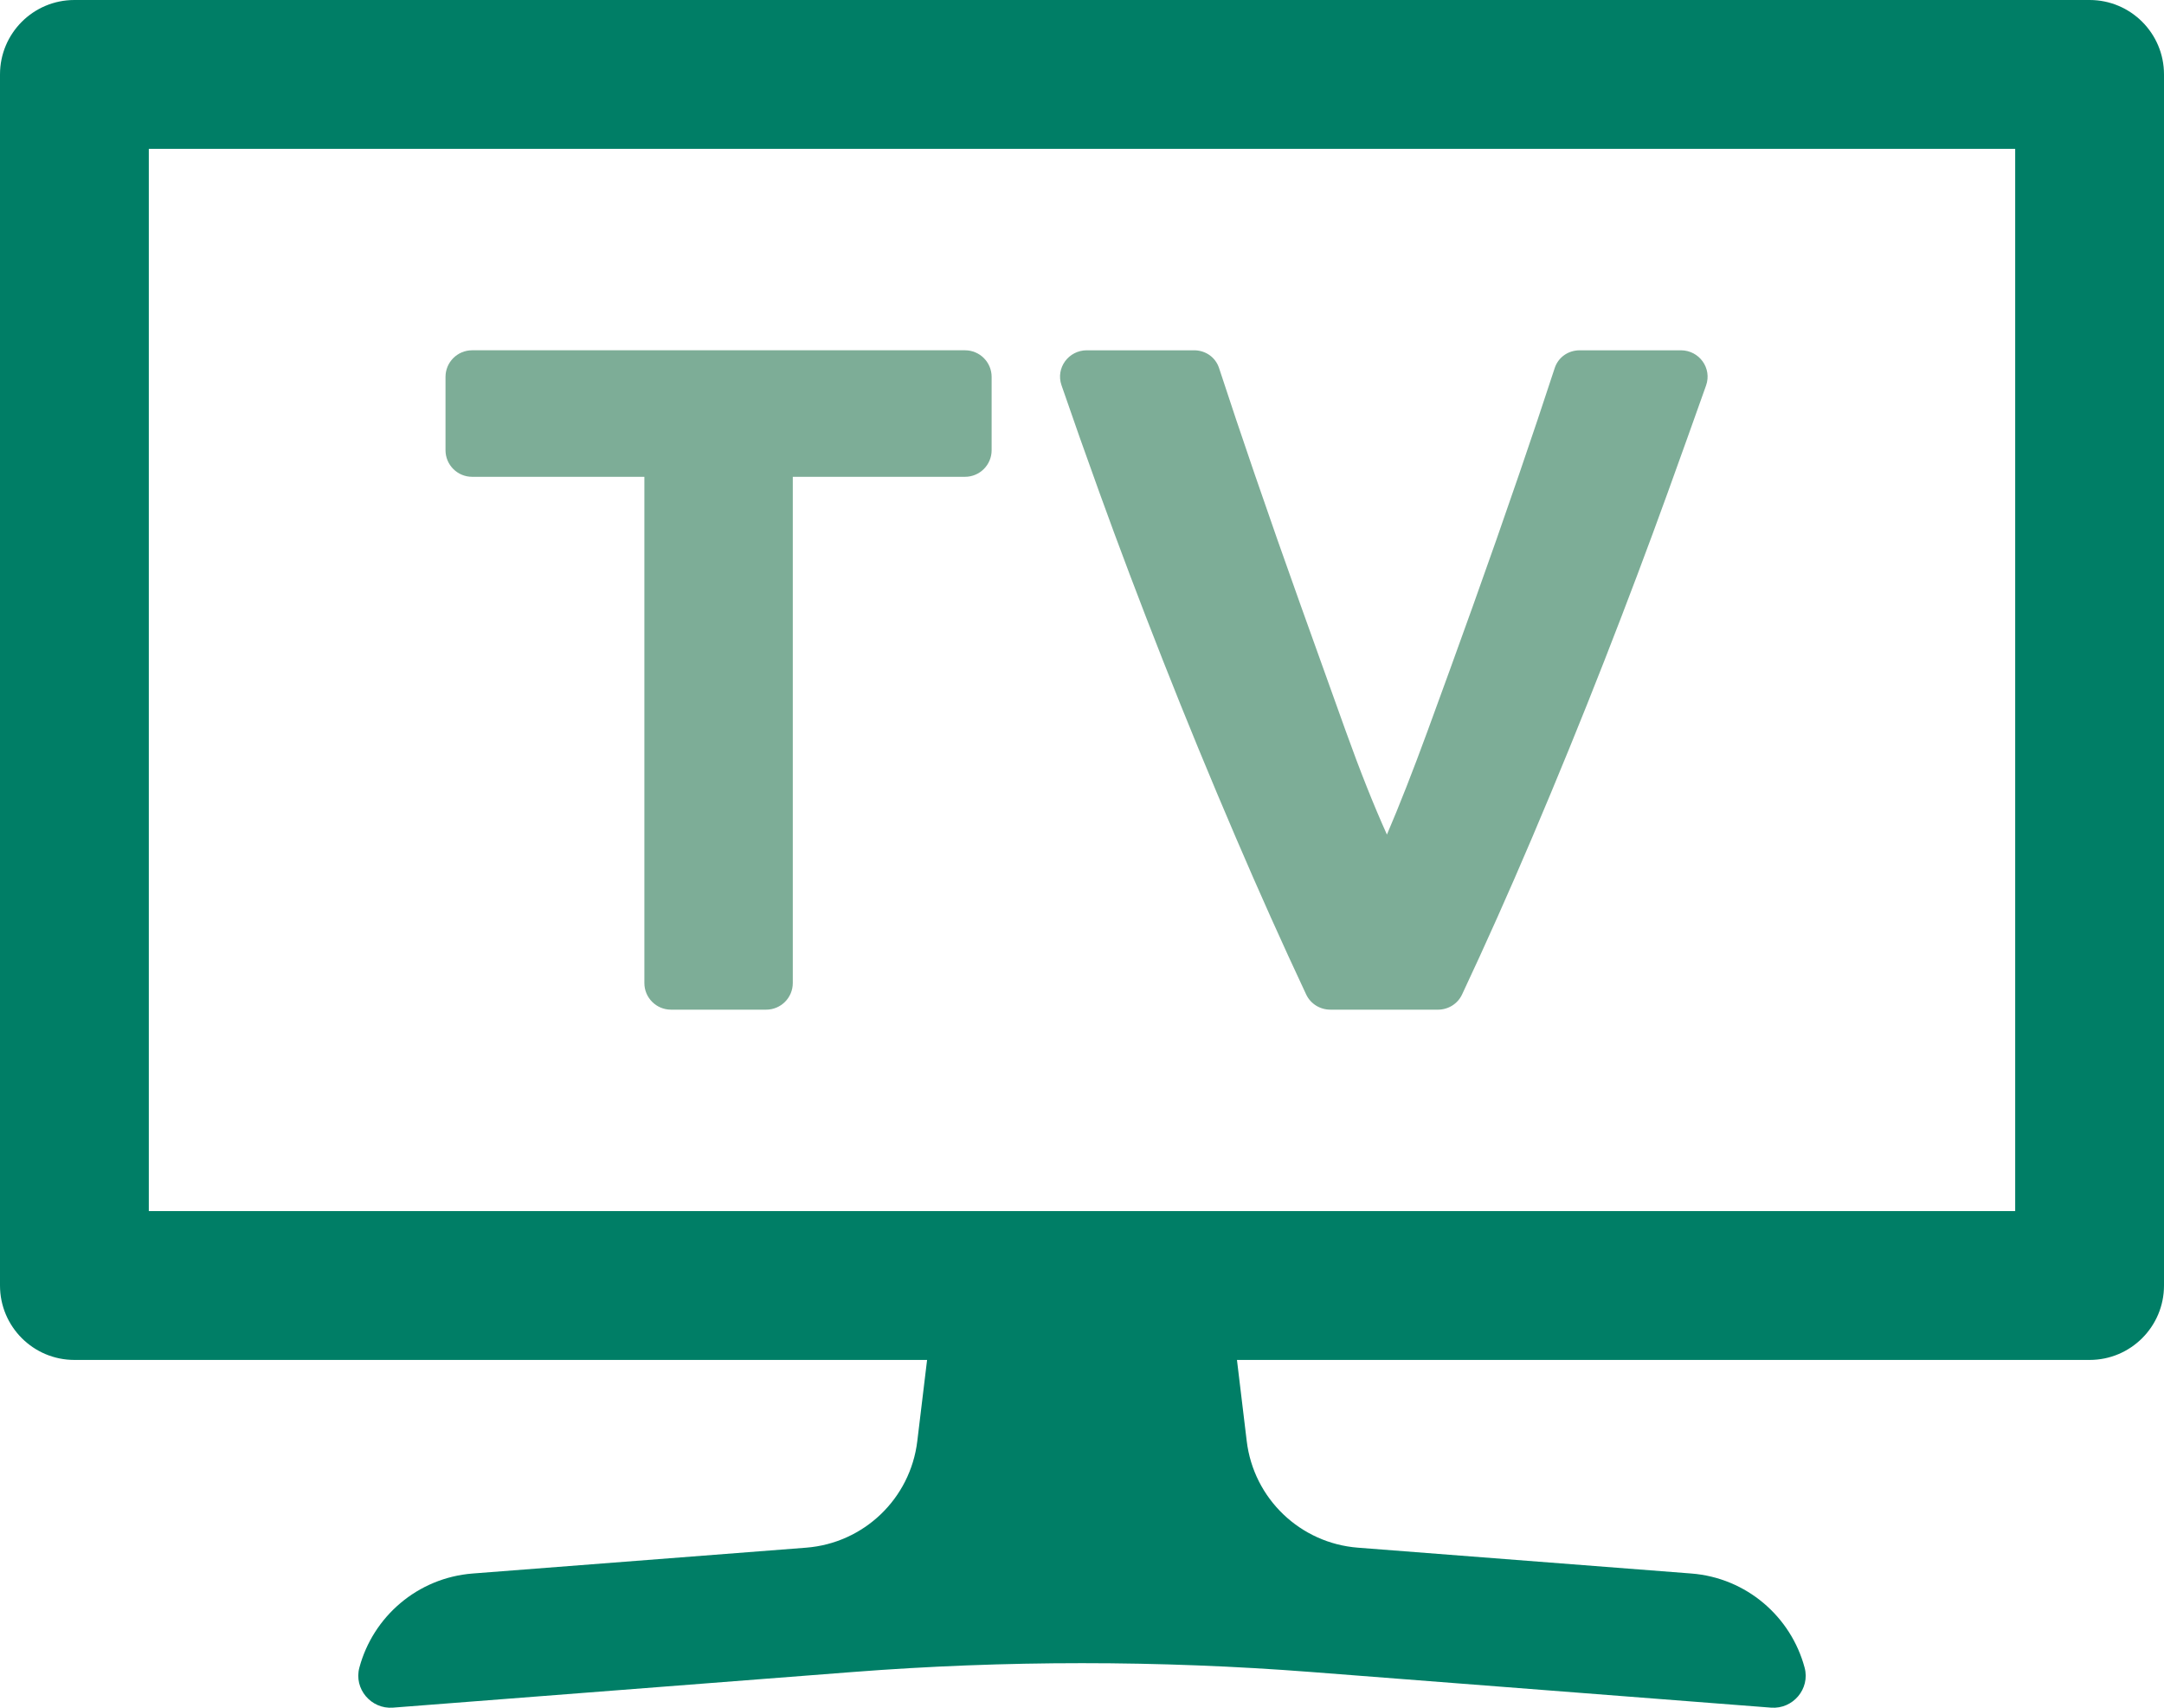
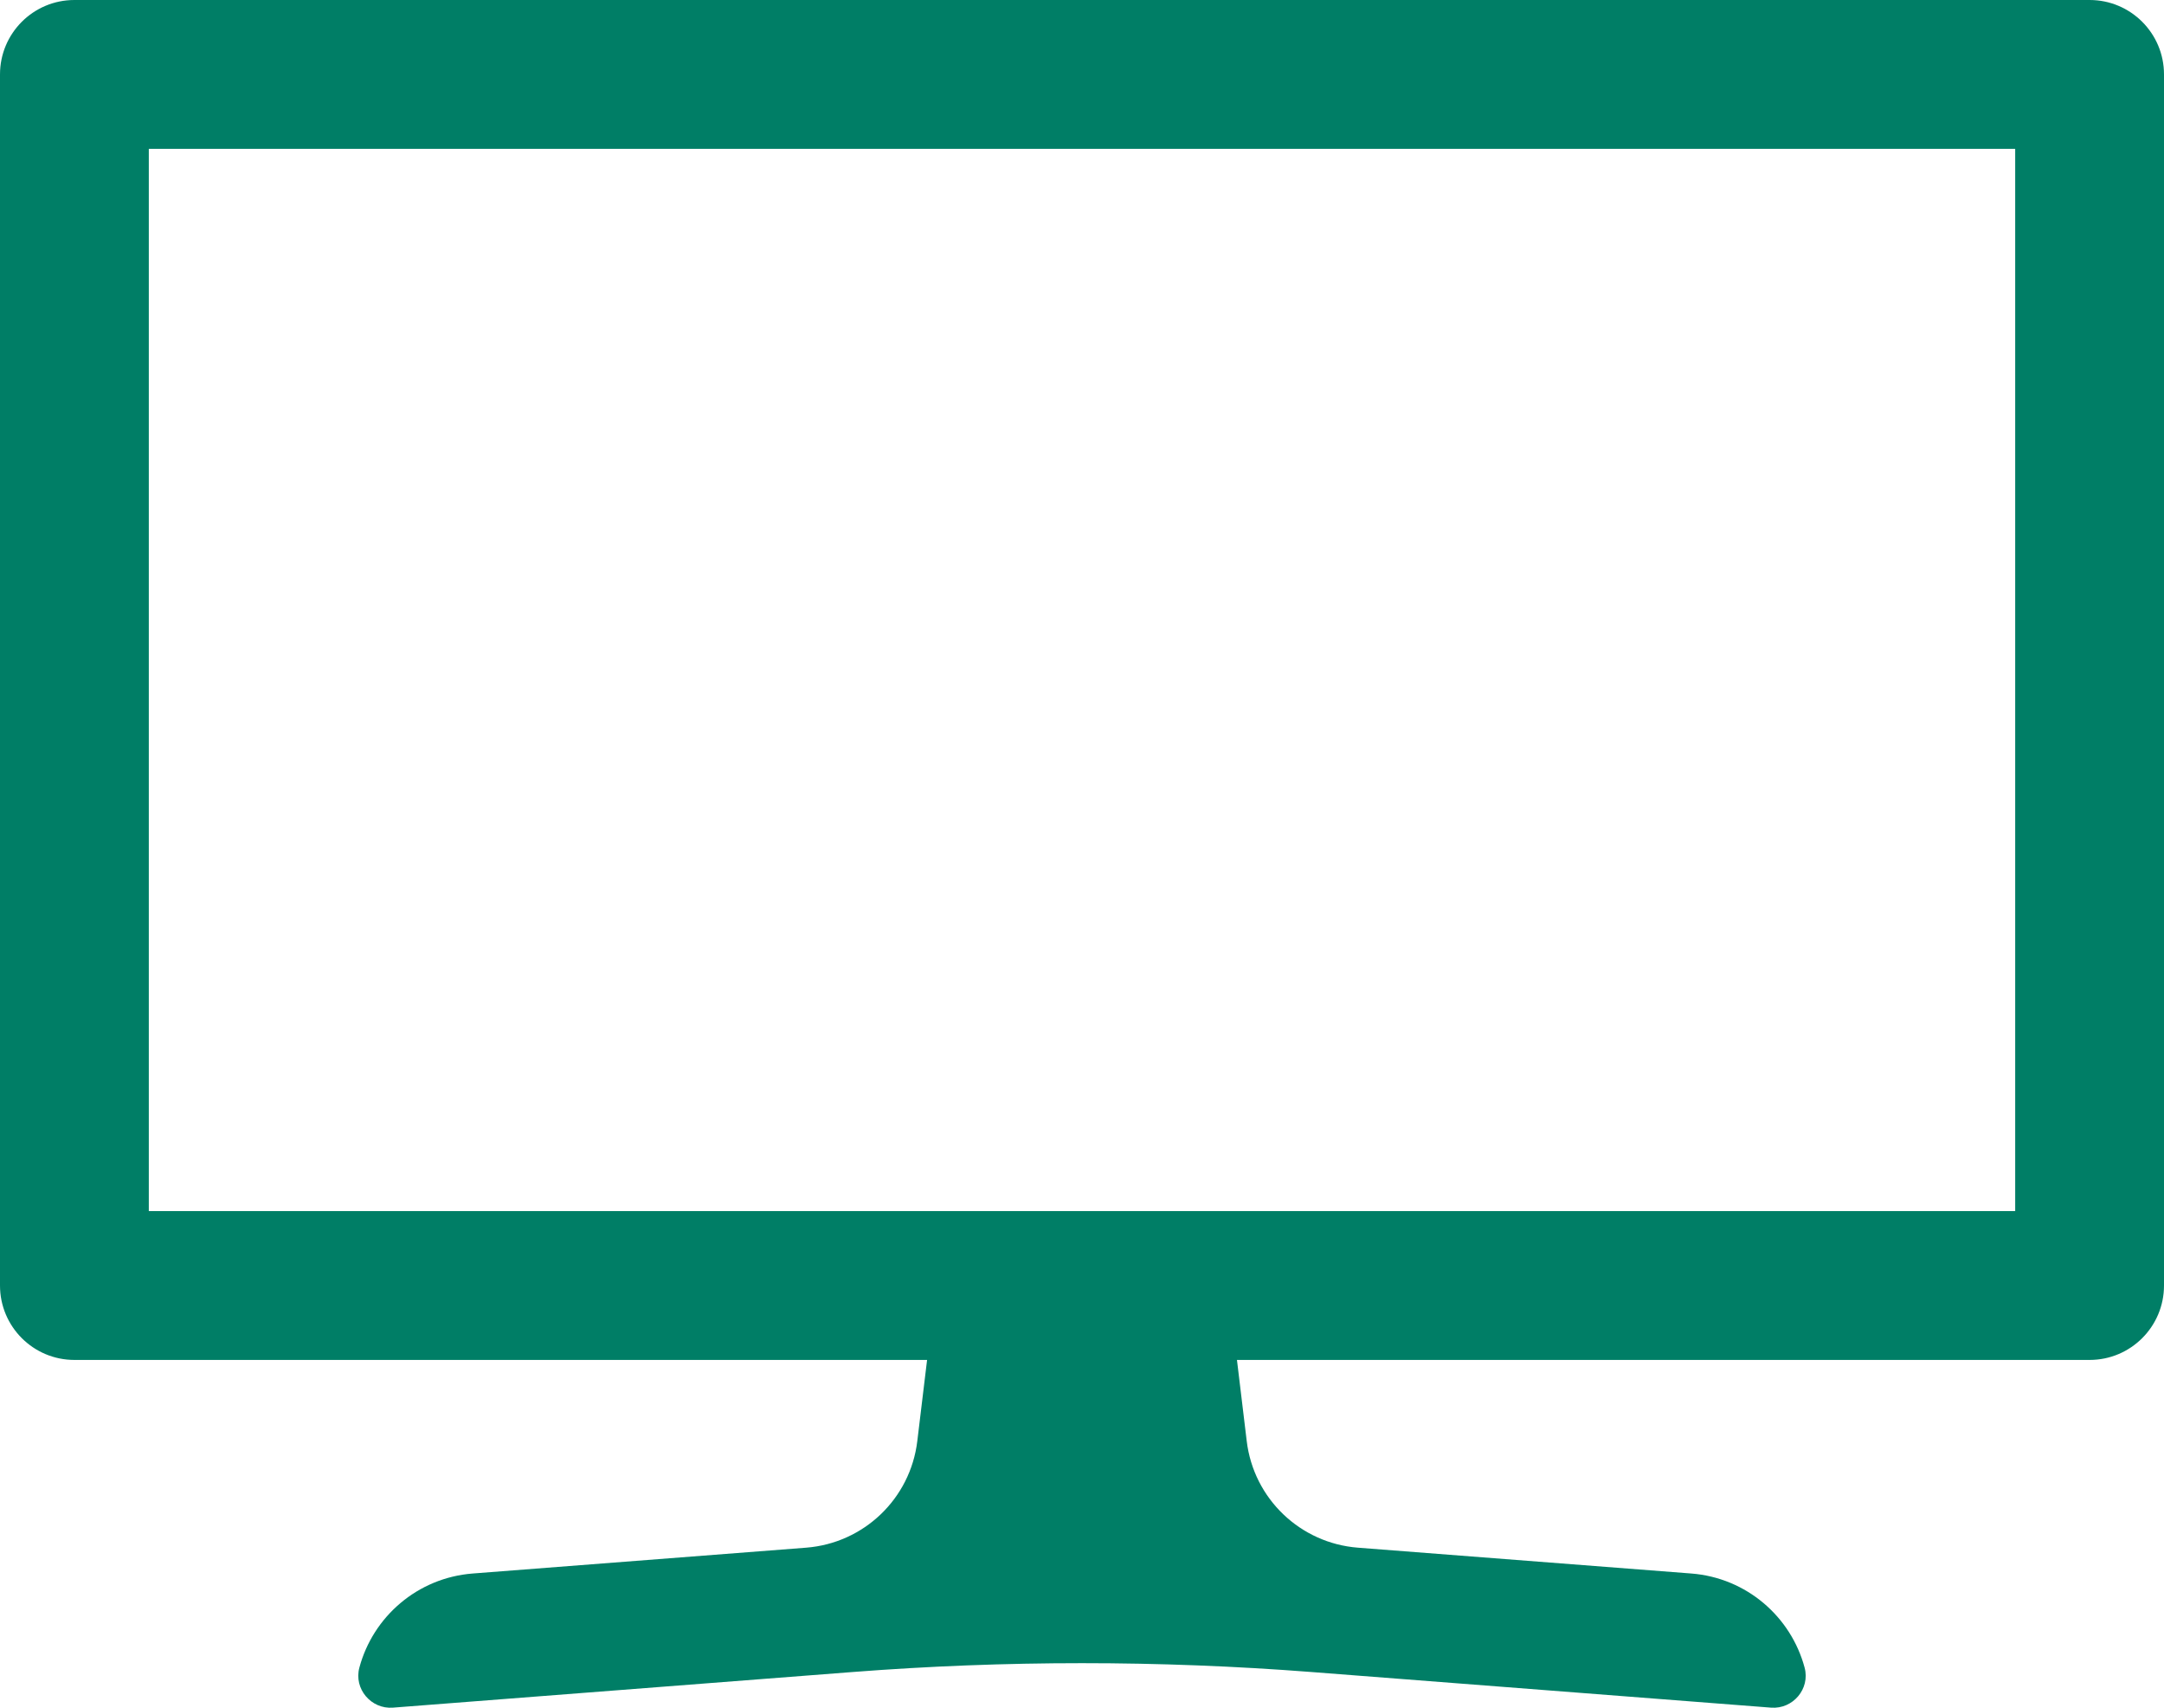
<svg xmlns="http://www.w3.org/2000/svg" id="b" viewBox="0 0 266.989 210.677">
  <defs>
    <style>.d{fill:#7dad97;}.d,.e{stroke-width:0px;}.e{fill:#007e66;}</style>
  </defs>
  <g id="c">
    <path class="e" d="M257.809,0H9.18C4.109,0,0,4.111,0,9.18v149.409c0,5.069,4.109,9.18,9.18,9.18h105.202l-1.209,10.02c-.853,7.089-6.593,12.589-13.714,13.141l-41.133,3.186c-6.834.529-12.308,5.348-13.988,11.612-.702,2.615,1.445,5.146,4.144,4.936l56.648-4.39c18.883-1.462,37.852-1.462,56.737,0l56.64,4.39c2.7.209,4.844-2.321,4.142-4.936-1.678-6.264-7.154-11.083-13.985-11.612l-41.131-3.186c-7.118-.552-12.858-6.053-13.714-13.141l-1.206-10.02h105.196c5.072,0,9.18-4.111,9.18-9.18V9.18c0-5.069-4.108-9.18-9.18-9.18ZM248.629,149.409H18.36V18.36h230.269v131.049Z" />
-     <path class="d" d="M122.345,46.496v9.042c0,1.813-1.47,3.283-3.283,3.283h-21.25v62.452c0,1.813-1.47,3.283-3.283,3.283h-11.745c-1.813,0-3.283-1.47-3.283-3.283v-62.452h-21.252c-1.813,0-3.283-1.47-3.283-3.283v-9.042c0-1.813,1.47-3.283,3.283-3.283h60.813c1.813,0,3.283,1.47,3.283,3.283Z" />
-     <path class="d" d="M164.136,124.556c-1.28,0-2.441-.718-2.986-1.877-2.934-6.251-5.833-12.717-8.696-19.399-3.15-7.345-6.142-14.611-8.976-21.806-2.836-7.195-5.44-14.081-7.816-20.658-1.741-4.814-3.307-9.246-4.7-13.299-.731-2.128.876-4.304,3.125-4.304h13.228c1.418,0,2.651.852,3.092,2.2,1.333,4.077,2.787,8.411,4.364,13.005,1.864,5.43,3.764,10.844,5.697,16.242,1.933,5.39,3.785,10.559,5.556,15.498,1.773,4.939,3.469,9.205,5.091,12.799,1.528-3.57,3.198-7.82,5.01-12.767,1.812-4.939,3.686-10.1,5.62-15.498,1.933-5.39,3.829-10.804,5.693-16.234,1.578-4.597,3.036-8.944,4.374-13.042.44-1.348,1.674-2.202,3.092-2.202h12.476c2.266,0,3.867,2.206,3.11,4.341-1.44,4.061-3.026,8.492-4.758,13.286-2.373,6.562-4.965,13.44-7.782,20.643-2.818,7.203-5.788,14.477-8.918,21.838-2.842,6.679-5.724,13.137-8.646,19.36-.544,1.159-1.706,1.876-2.987,1.876h-13.263Z" />
  </g>
</svg>